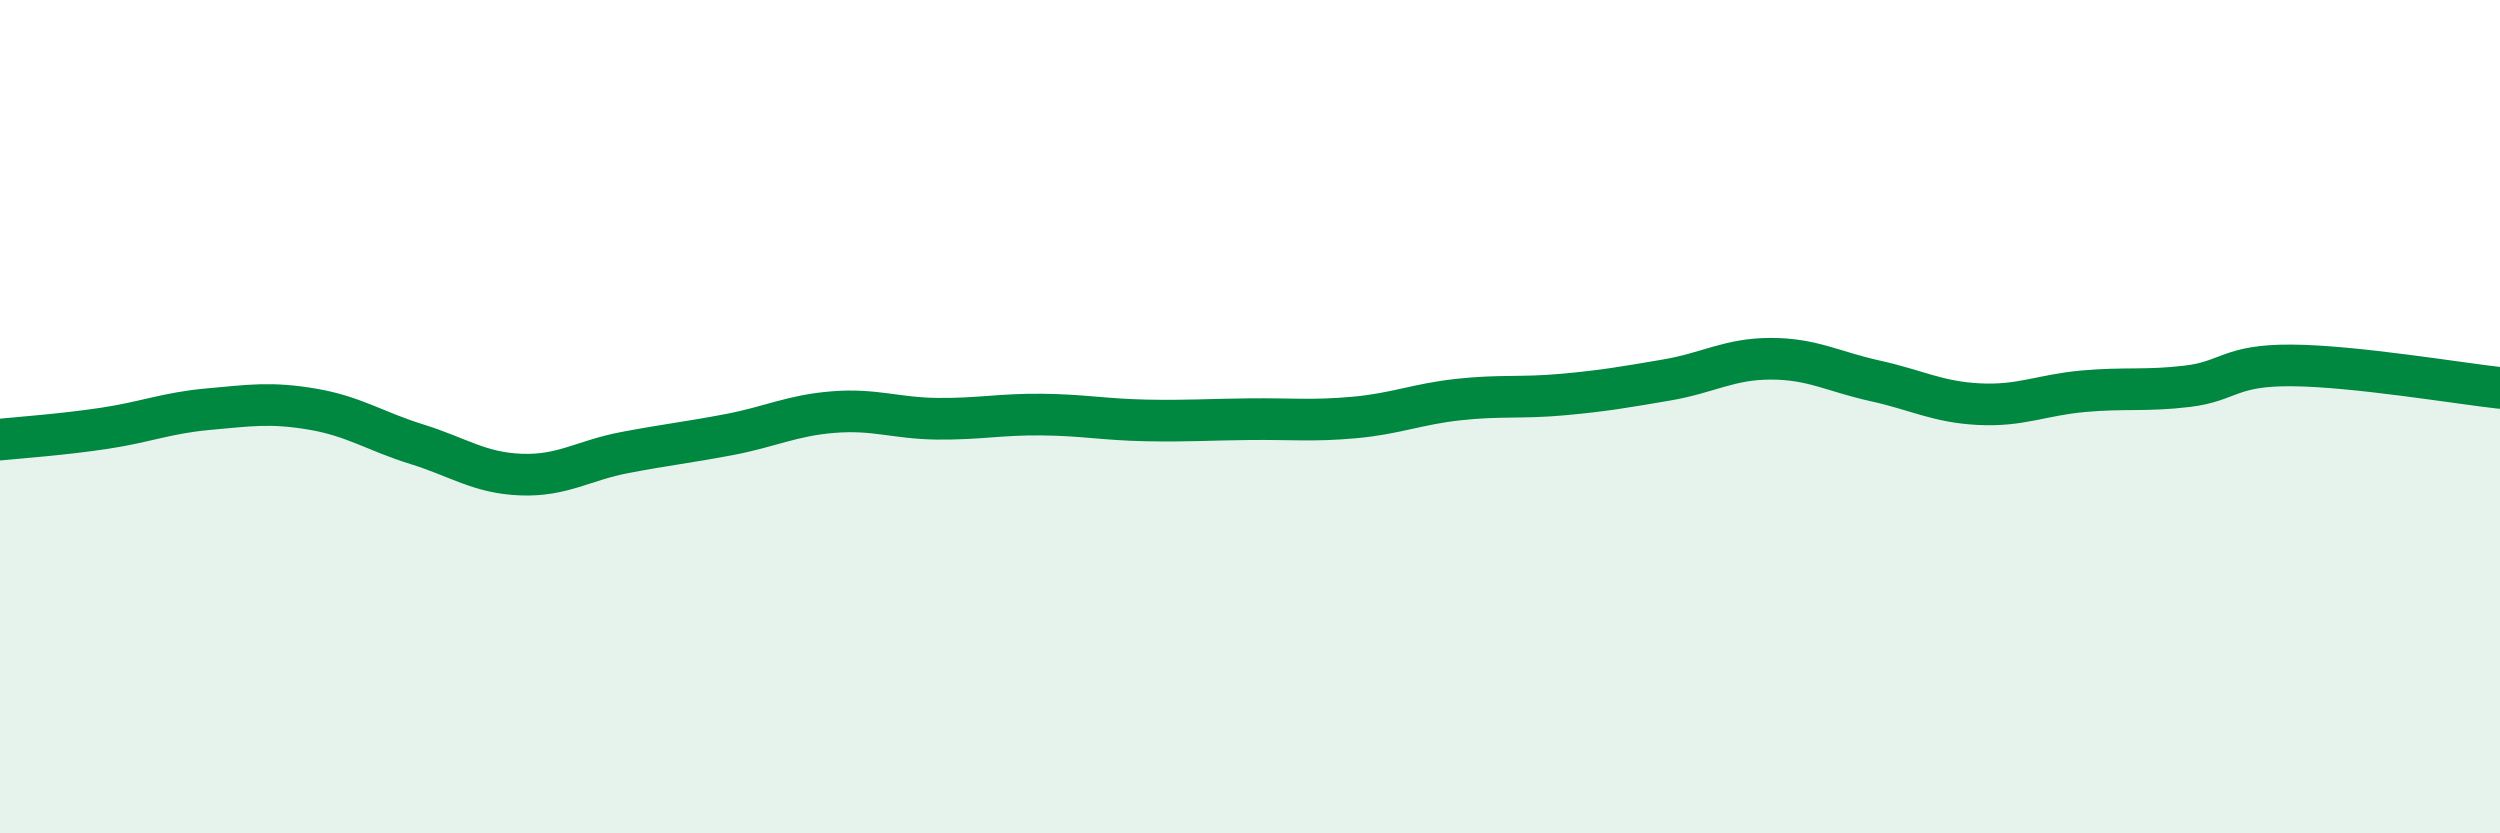
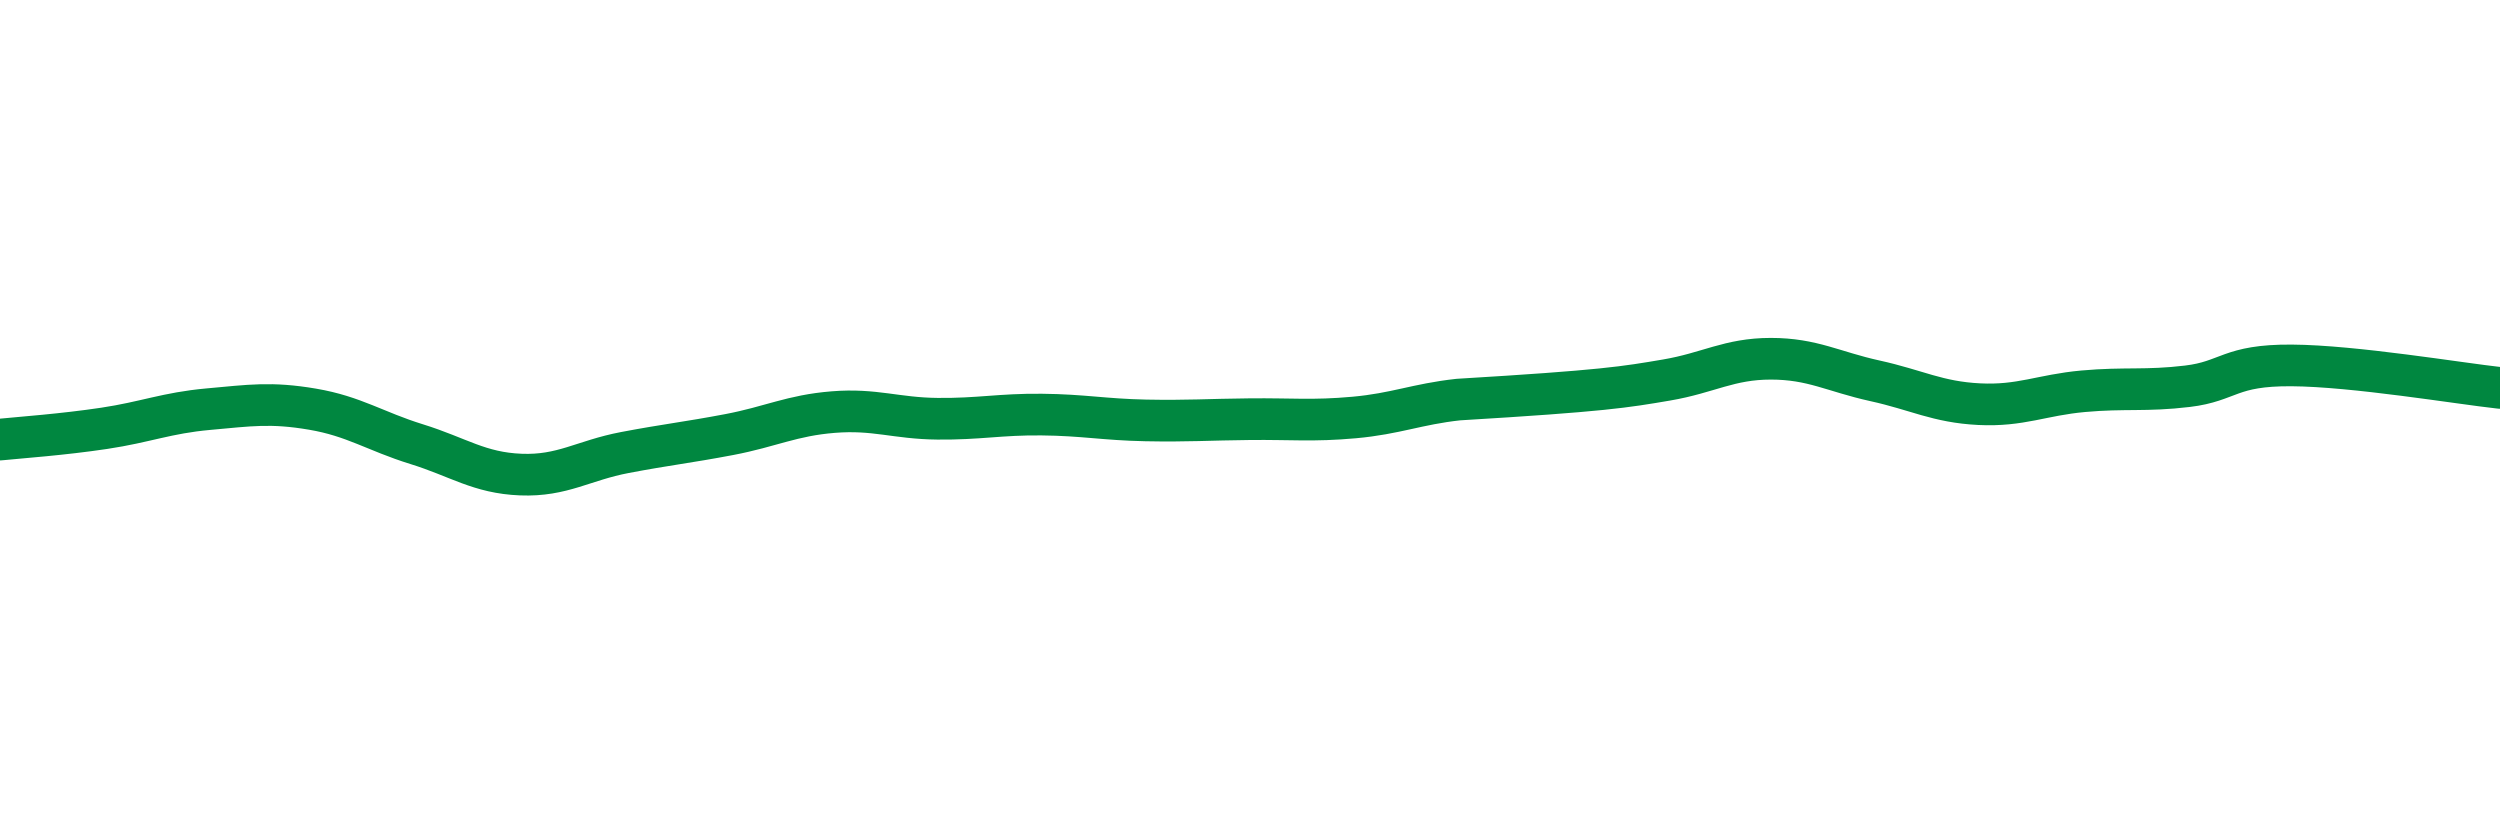
<svg xmlns="http://www.w3.org/2000/svg" width="60" height="20" viewBox="0 0 60 20">
-   <path d="M 0,10.55 C 0.5,10.5 1.5,10.43 2.5,10.28 C 3.5,10.13 4,9.91 5,9.82 C 6,9.73 6.5,9.65 7.5,9.82 C 8.5,9.99 9,10.35 10,10.66 C 11,10.97 11.5,11.35 12.5,11.39 C 13.5,11.43 14,11.05 15,10.86 C 16,10.67 16.5,10.62 17.5,10.43 C 18.5,10.24 19,9.97 20,9.89 C 21,9.81 21.5,10.04 22.5,10.05 C 23.5,10.06 24,9.94 25,9.95 C 26,9.96 26.5,10.07 27.5,10.09 C 28.5,10.11 29,10.07 30,10.06 C 31,10.05 31.5,10.11 32.5,10.02 C 33.5,9.93 34,9.7 35,9.59 C 36,9.48 36.5,9.56 37.5,9.47 C 38.5,9.38 39,9.29 40,9.12 C 41,8.95 41.5,8.61 42.5,8.61 C 43.5,8.61 44,8.92 45,9.14 C 46,9.36 46.5,9.65 47.5,9.7 C 48.5,9.75 49,9.48 50,9.39 C 51,9.3 51.5,9.39 52.5,9.27 C 53.5,9.15 53.5,8.76 55,8.77 C 56.5,8.78 59,9.2 60,9.31L60 20L0 20Z" fill="#008740" opacity="0.1" stroke-linecap="round" stroke-linejoin="round" />
-   <path d="M 0,10.55 C 0.5,10.5 1.5,10.43 2.5,10.28 C 3.5,10.13 4,9.91 5,9.82 C 6,9.73 6.5,9.65 7.5,9.82 C 8.5,9.99 9,10.35 10,10.66 C 11,10.97 11.5,11.35 12.5,11.39 C 13.5,11.43 14,11.05 15,10.86 C 16,10.67 16.5,10.62 17.5,10.43 C 18.5,10.24 19,9.97 20,9.89 C 21,9.81 21.5,10.04 22.5,10.05 C 23.5,10.06 24,9.94 25,9.95 C 26,9.96 26.5,10.07 27.5,10.09 C 28.5,10.11 29,10.07 30,10.06 C 31,10.05 31.5,10.11 32.5,10.02 C 33.5,9.93 34,9.7 35,9.59 C 36,9.48 36.5,9.56 37.5,9.47 C 38.5,9.38 39,9.29 40,9.12 C 41,8.95 41.5,8.61 42.5,8.61 C 43.5,8.61 44,8.92 45,9.14 C 46,9.36 46.5,9.65 47.5,9.7 C 48.5,9.75 49,9.48 50,9.39 C 51,9.3 51.5,9.39 52.5,9.27 C 53.5,9.15 53.5,8.76 55,8.77 C 56.5,8.78 59,9.2 60,9.31" stroke="#008740" stroke-width="1" fill="none" stroke-linecap="round" stroke-linejoin="round" />
+   <path d="M 0,10.55 C 0.5,10.5 1.5,10.43 2.5,10.28 C 3.5,10.13 4,9.91 5,9.82 C 6,9.73 6.5,9.65 7.5,9.82 C 8.5,9.99 9,10.35 10,10.66 C 11,10.97 11.5,11.35 12.5,11.39 C 13.5,11.43 14,11.05 15,10.86 C 16,10.67 16.5,10.62 17.5,10.43 C 18.5,10.24 19,9.97 20,9.89 C 21,9.81 21.5,10.04 22.5,10.05 C 23.5,10.06 24,9.94 25,9.95 C 26,9.96 26.5,10.07 27.5,10.09 C 28.5,10.11 29,10.07 30,10.06 C 31,10.05 31.5,10.11 32.5,10.02 C 33.5,9.93 34,9.7 35,9.59 C 38.5,9.38 39,9.29 40,9.12 C 41,8.95 41.5,8.61 42.5,8.61 C 43.5,8.61 44,8.92 45,9.14 C 46,9.36 46.5,9.65 47.5,9.7 C 48.5,9.75 49,9.48 50,9.39 C 51,9.3 51.5,9.39 52.5,9.27 C 53.5,9.15 53.5,8.76 55,8.77 C 56.5,8.78 59,9.2 60,9.31" stroke="#008740" stroke-width="1" fill="none" stroke-linecap="round" stroke-linejoin="round" />
</svg>